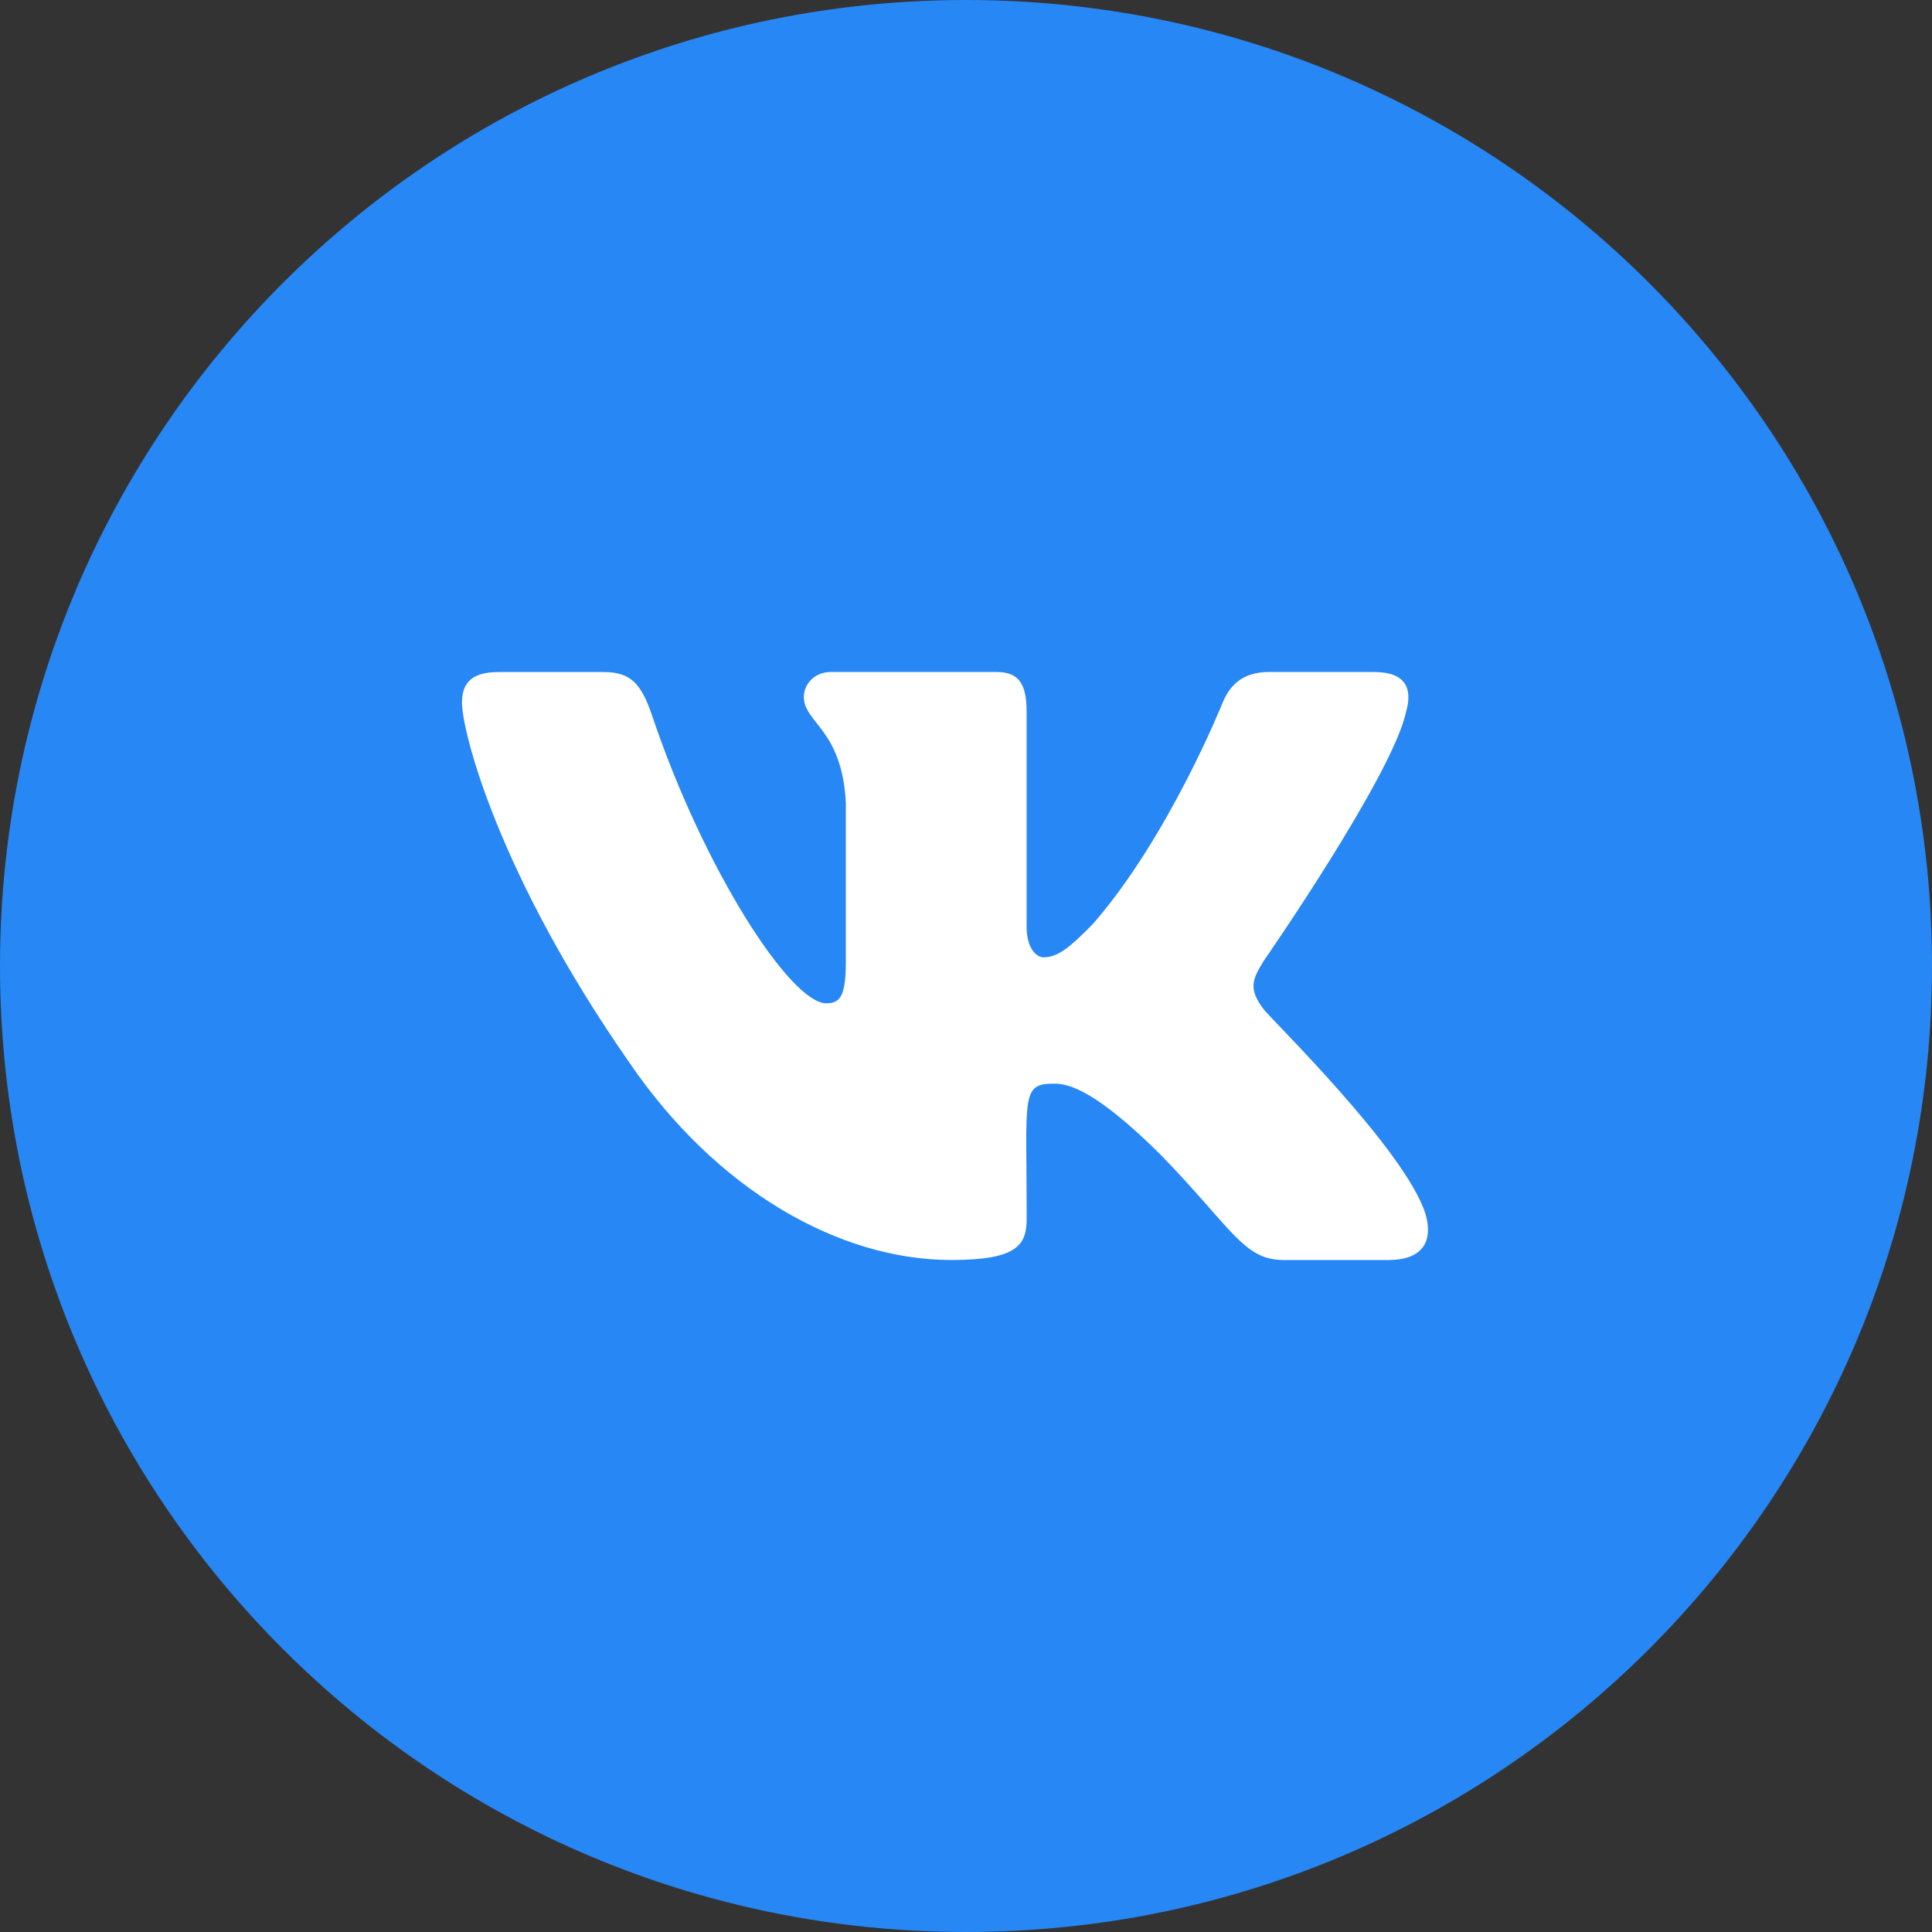
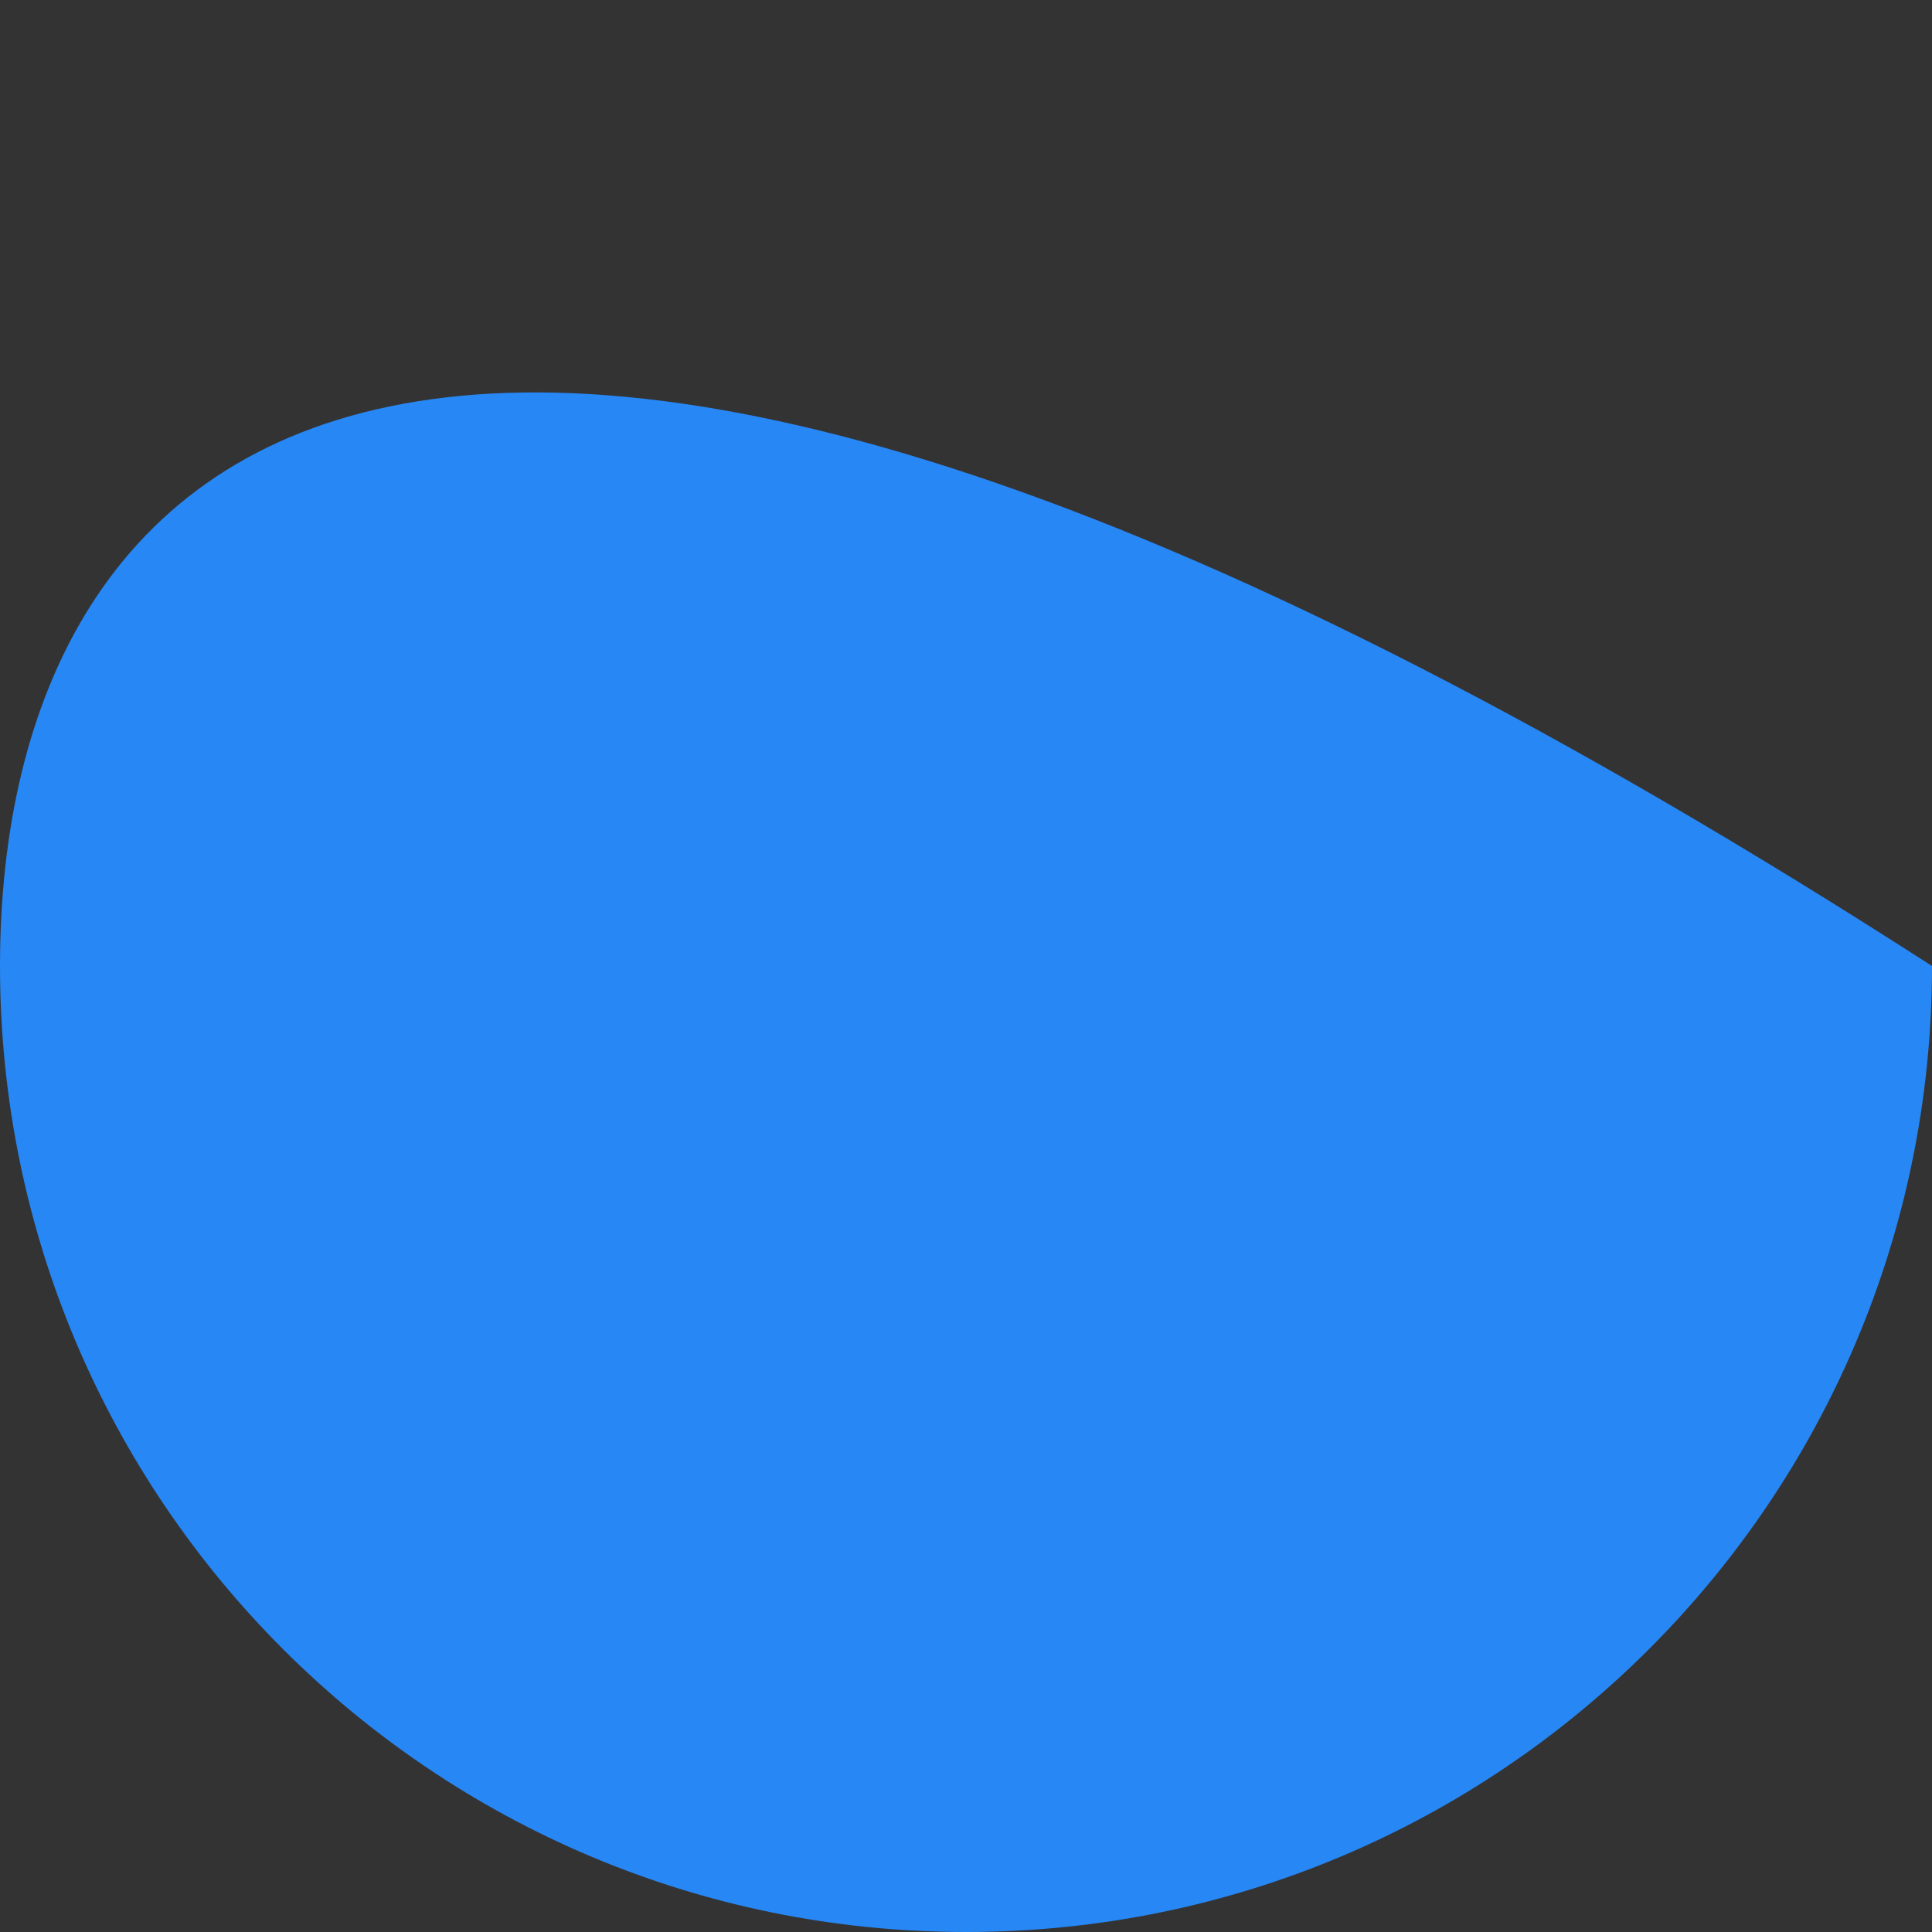
<svg xmlns="http://www.w3.org/2000/svg" width="46" height="46" viewBox="0 0 46 46" fill="none">
  <rect x="0" y="0" width="46" height="46" fill="#333333" stroke="none" />
-   <path d="M23 46C35.703 46 46 35.703 46 23C46 10.297 35.703 0 23 0C10.297 0 0 10.297 0 23C0 35.703 10.297 46 23 46Z" fill="#2787F5" />
-   <path d="M30.086 24.028C29.714 23.538 29.82 23.32 30.086 22.882C30.091 22.877 33.16 18.451 33.477 16.95L33.478 16.949C33.636 16.402 33.478 16 32.718 16H30.204C29.564 16 29.268 16.345 29.11 16.731C29.11 16.731 27.83 19.929 26.019 22.002C25.434 22.601 25.164 22.793 24.845 22.793C24.687 22.793 24.443 22.601 24.443 22.054V16.949C24.443 16.293 24.264 16 23.734 16H19.78C19.378 16 19.139 16.306 19.139 16.591C19.139 17.213 20.045 17.356 20.139 19.106V22.903C20.139 23.735 19.994 23.888 19.673 23.888C18.818 23.888 16.744 20.677 15.514 17.002C15.266 16.289 15.023 16.001 14.378 16.001H11.863C11.145 16.001 11 16.346 11 16.732C11 17.414 11.855 20.805 14.975 25.285C17.055 28.343 19.984 30 22.648 30C24.249 30 24.445 29.632 24.445 28.999C24.445 26.077 24.3 25.801 25.102 25.801C25.474 25.801 26.114 25.993 27.609 27.468C29.318 29.217 29.599 30 30.555 30H33.07C33.787 30 34.15 29.632 33.941 28.906C33.463 27.379 30.232 24.238 30.086 24.028Z" fill="white" />
+   <path d="M23 46C35.703 46 46 35.703 46 23C10.297 0 0 10.297 0 23C0 35.703 10.297 46 23 46Z" fill="#2787F5" />
</svg>